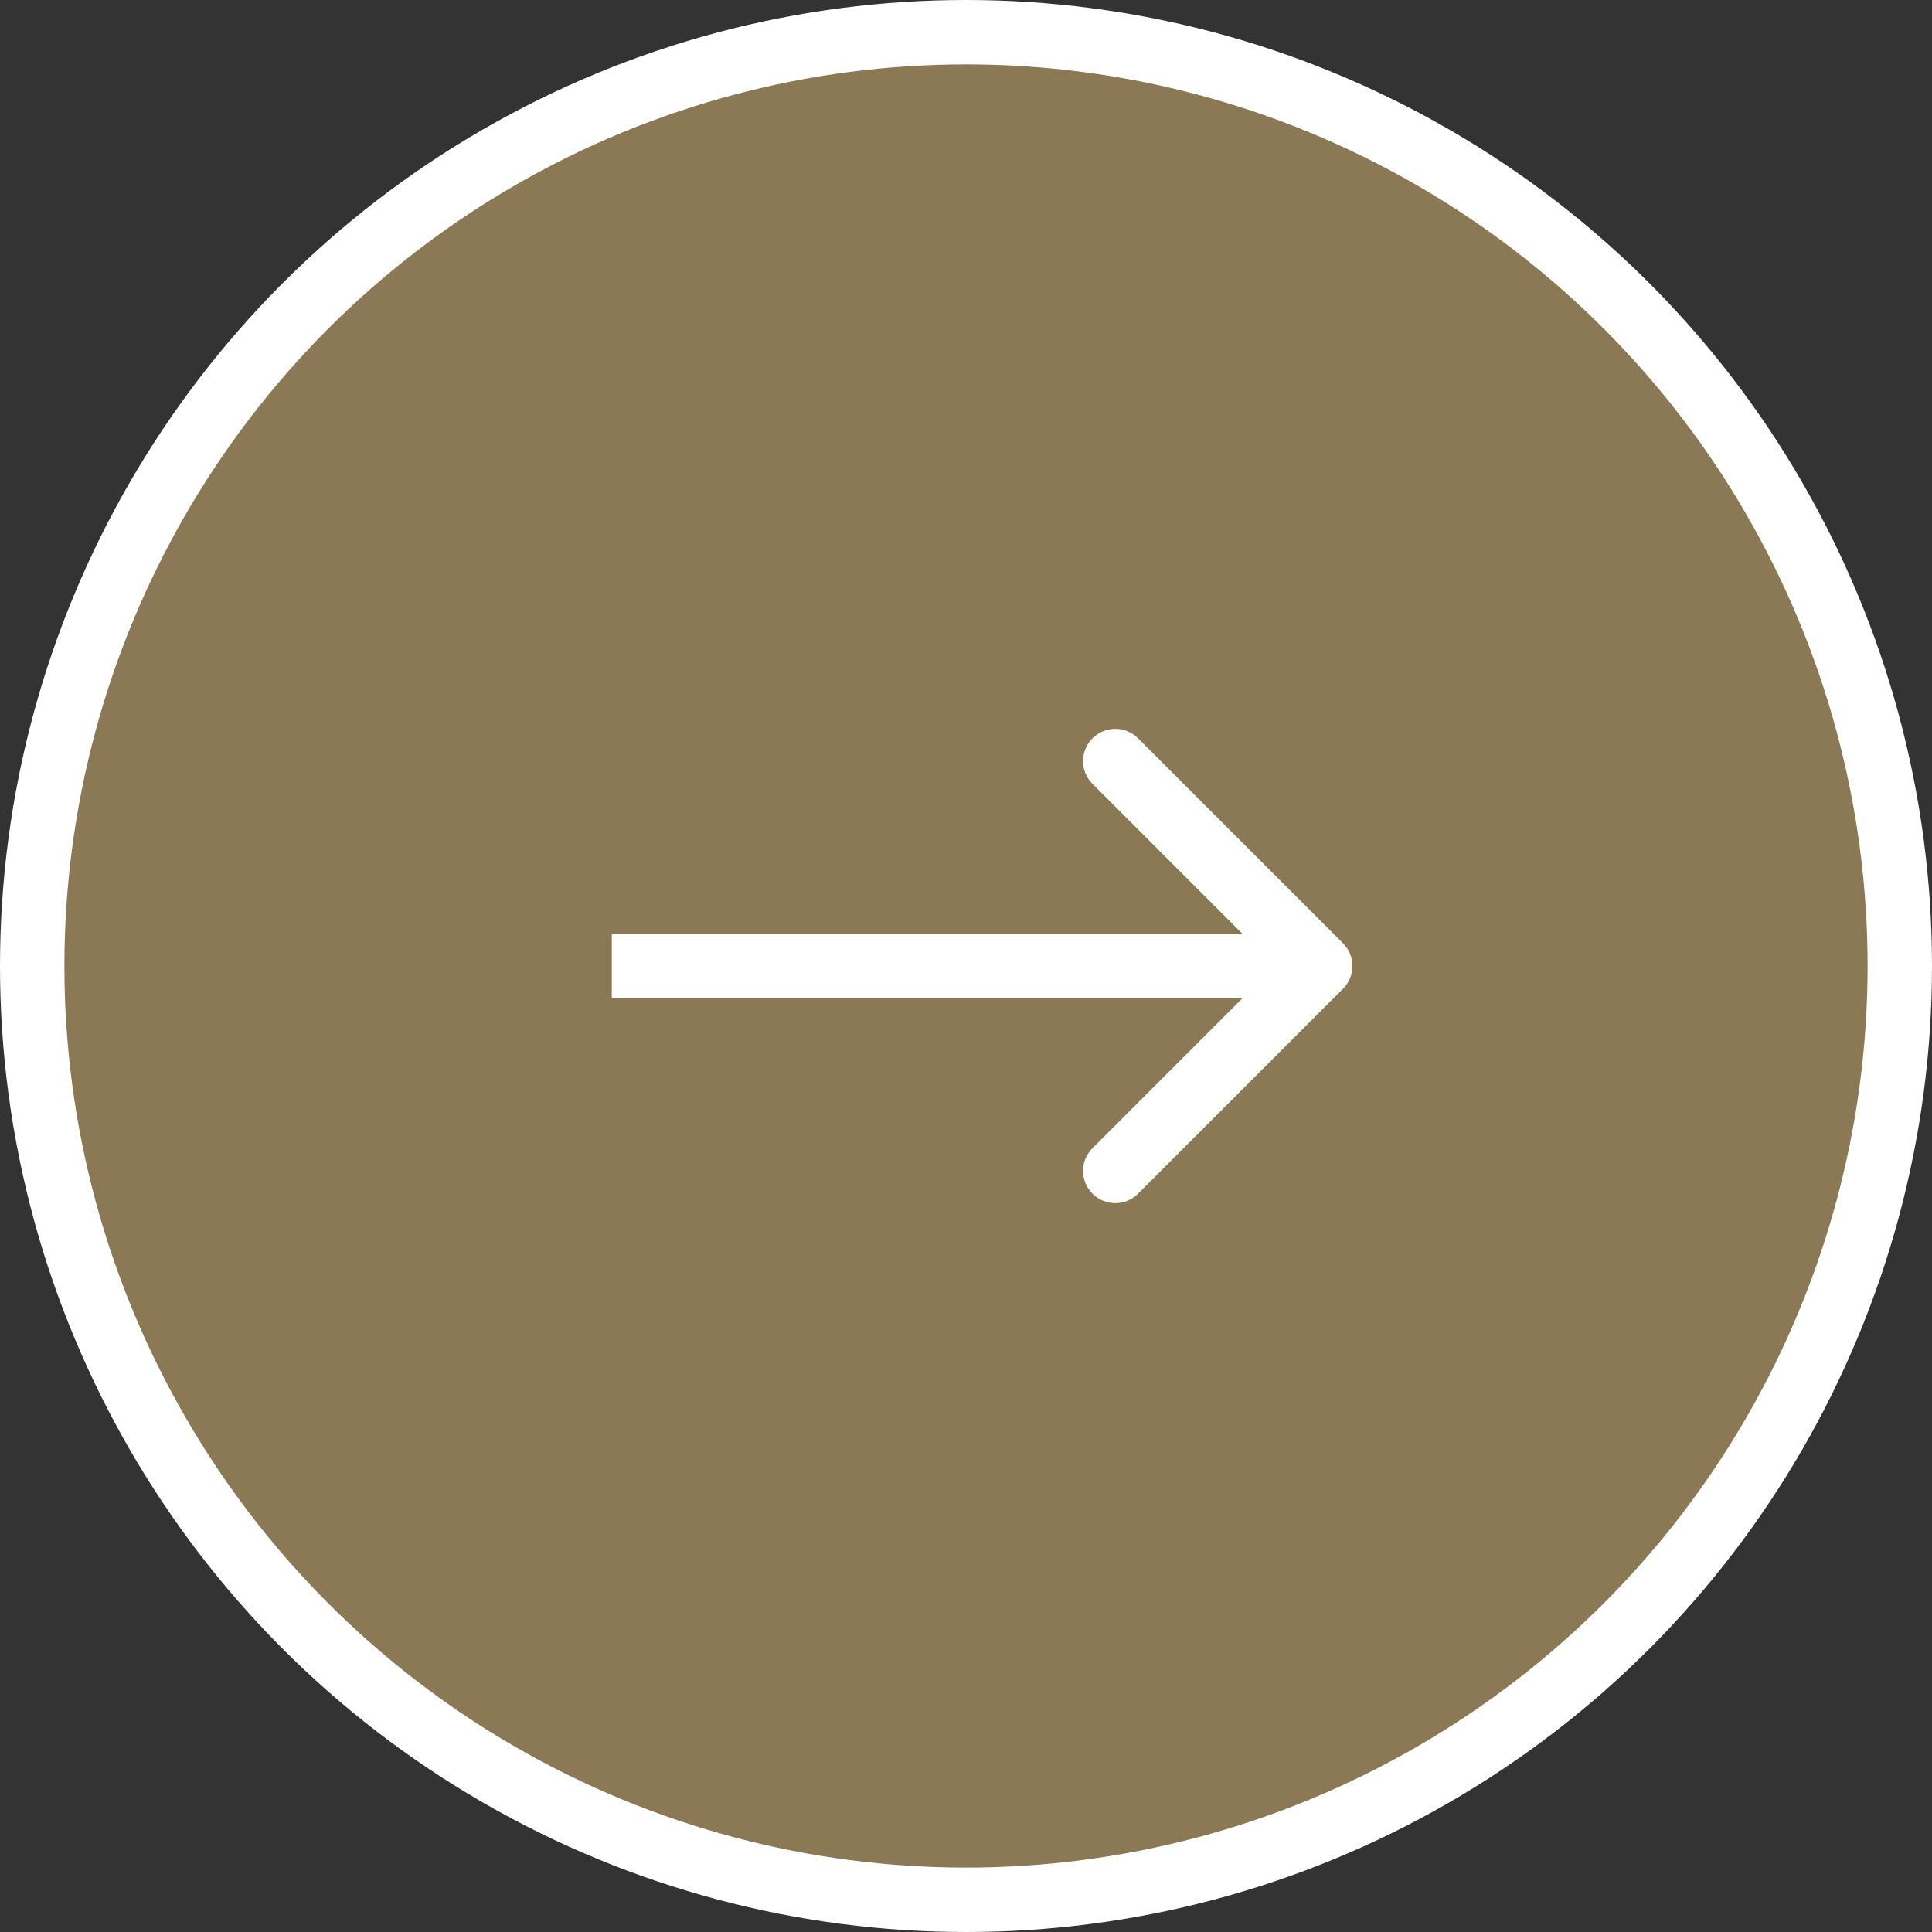
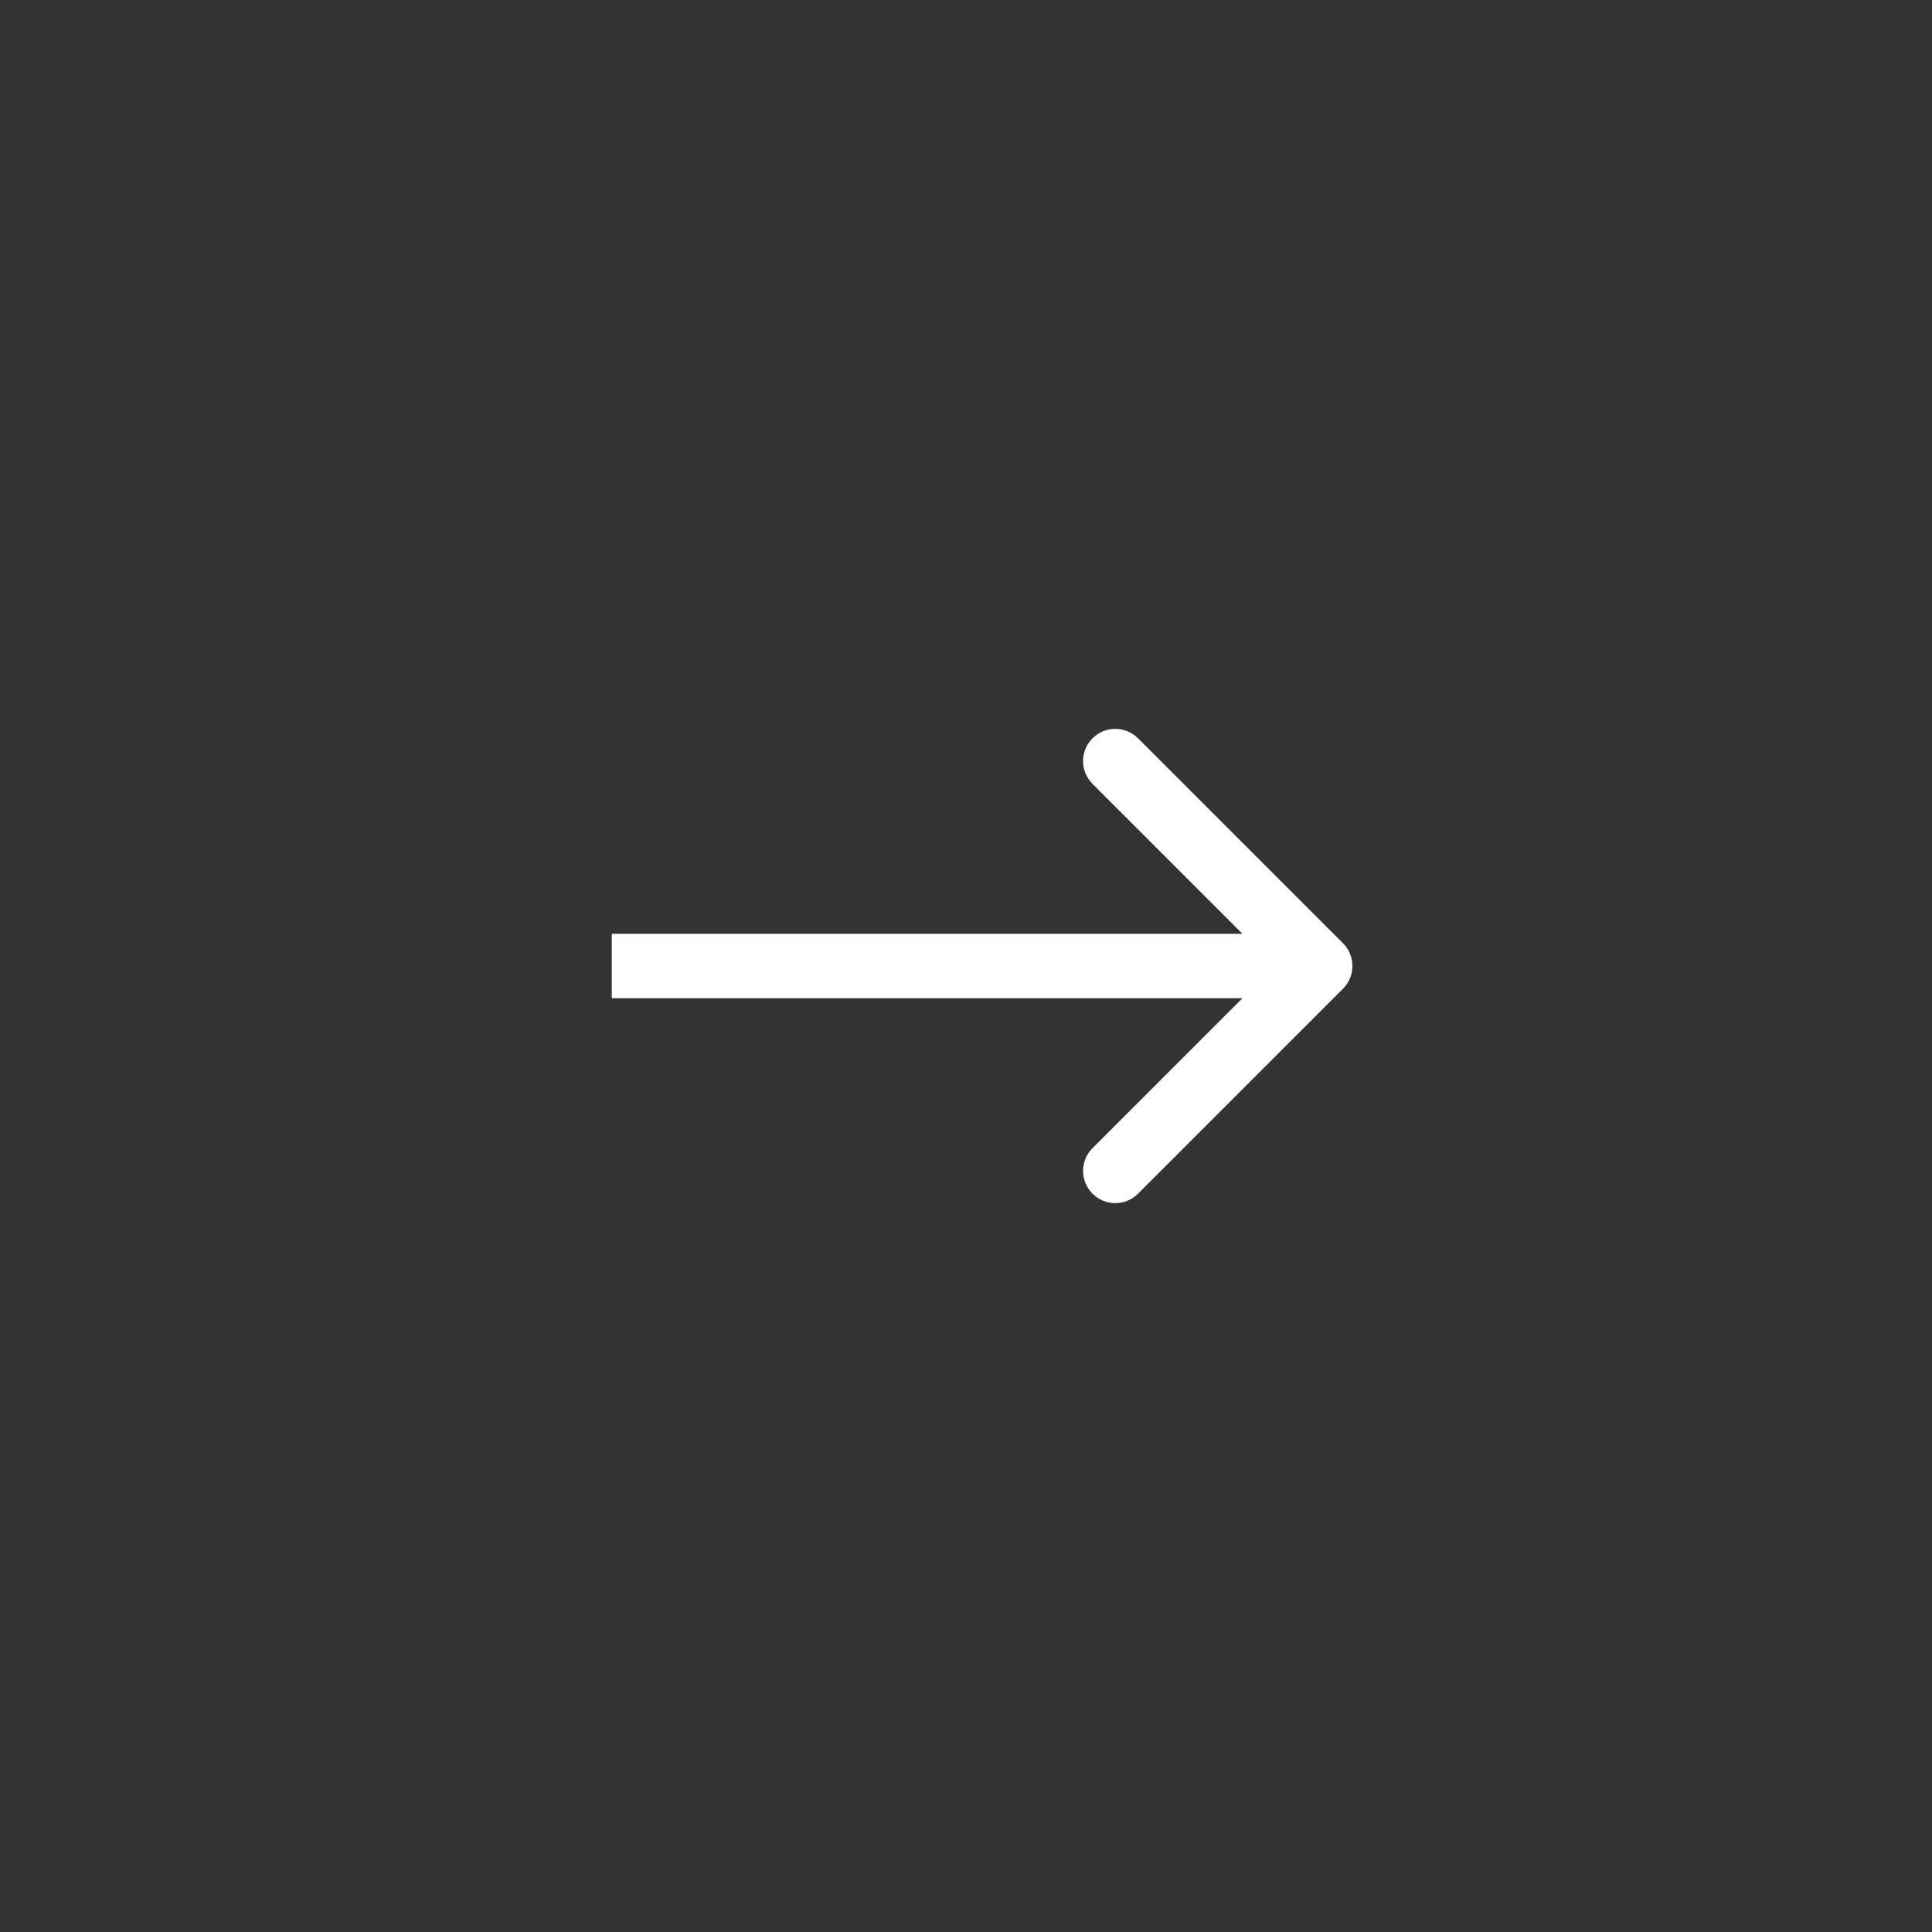
<svg xmlns="http://www.w3.org/2000/svg" width="60" height="60" viewBox="0 0 60 60" fill="none">
  <rect x="0" y="0" width="60" height="60" fill="#333333" stroke="none" />
-   <circle cx="30" cy="30" r="29" fill="#8B7955" stroke="white" stroke-width="2" />
  <path d="M41.707 30.707C42.098 30.317 42.098 29.683 41.707 29.293L35.343 22.929C34.953 22.538 34.319 22.538 33.929 22.929C33.538 23.32 33.538 23.953 33.929 24.343L39.586 30L33.929 35.657C33.538 36.047 33.538 36.681 33.929 37.071C34.319 37.462 34.953 37.462 35.343 37.071L41.707 30.707ZM19 31L41 31L41 29L19 29L19 31Z" fill="white" />
</svg>